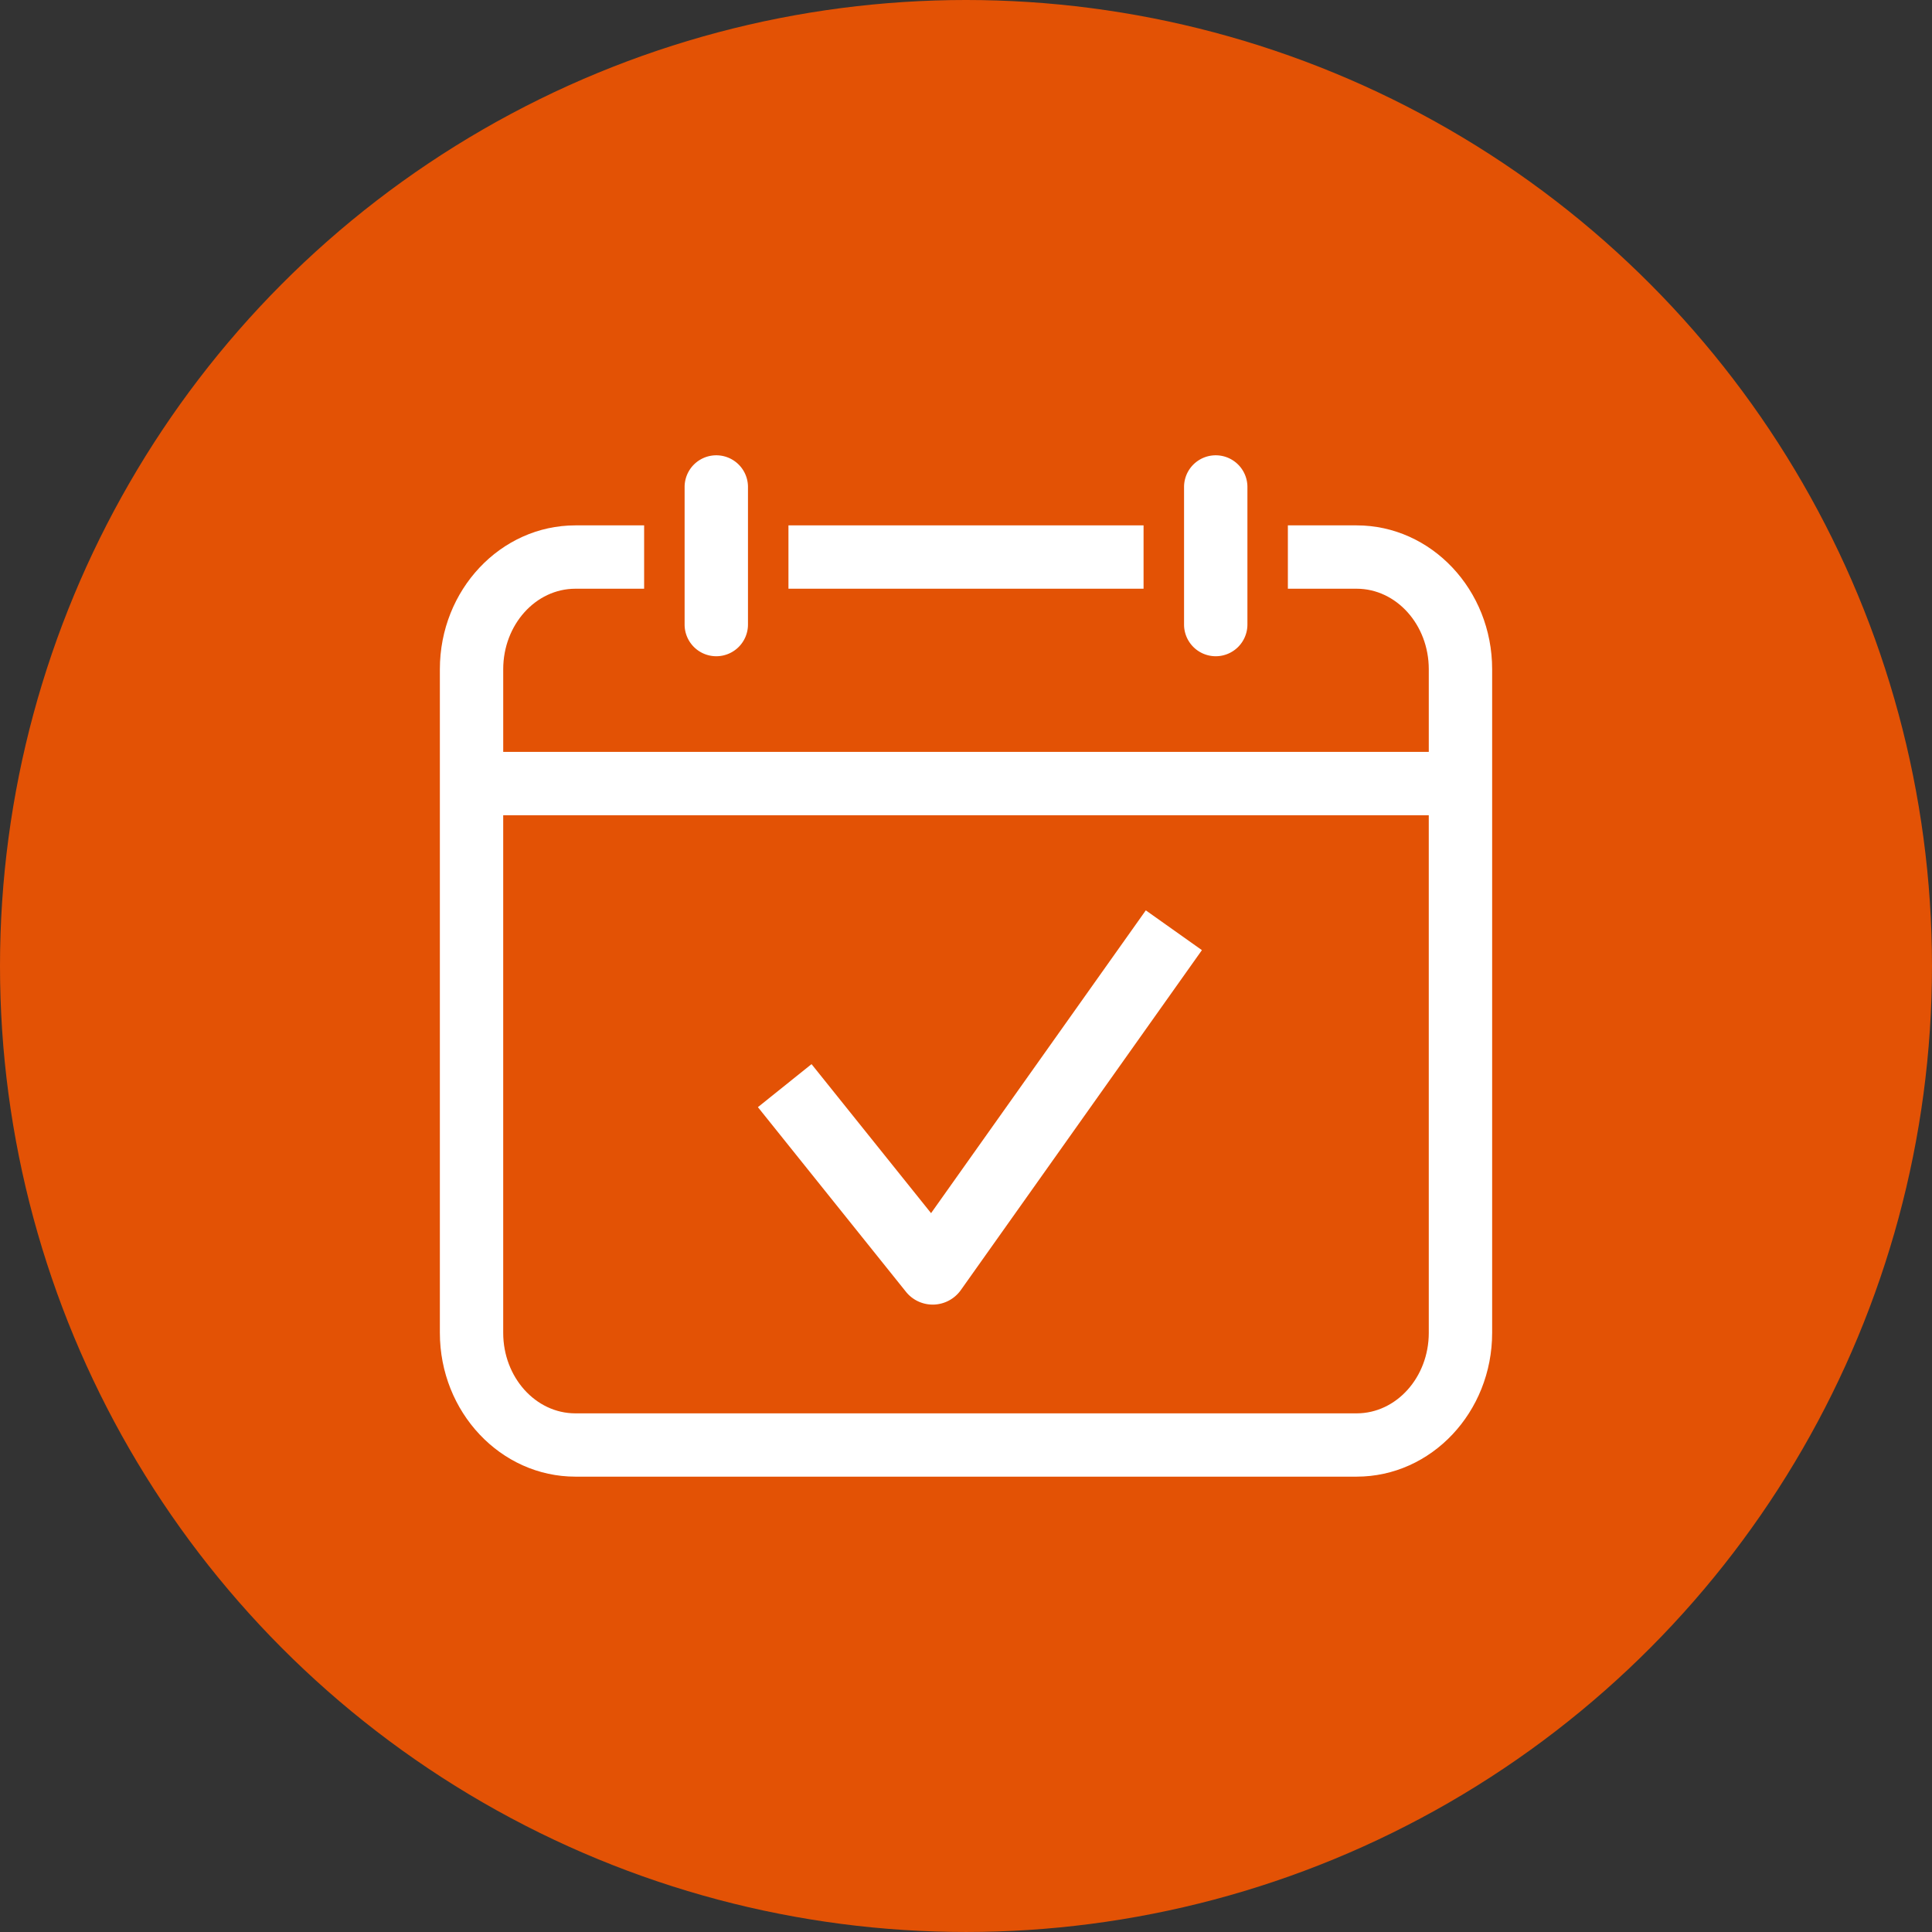
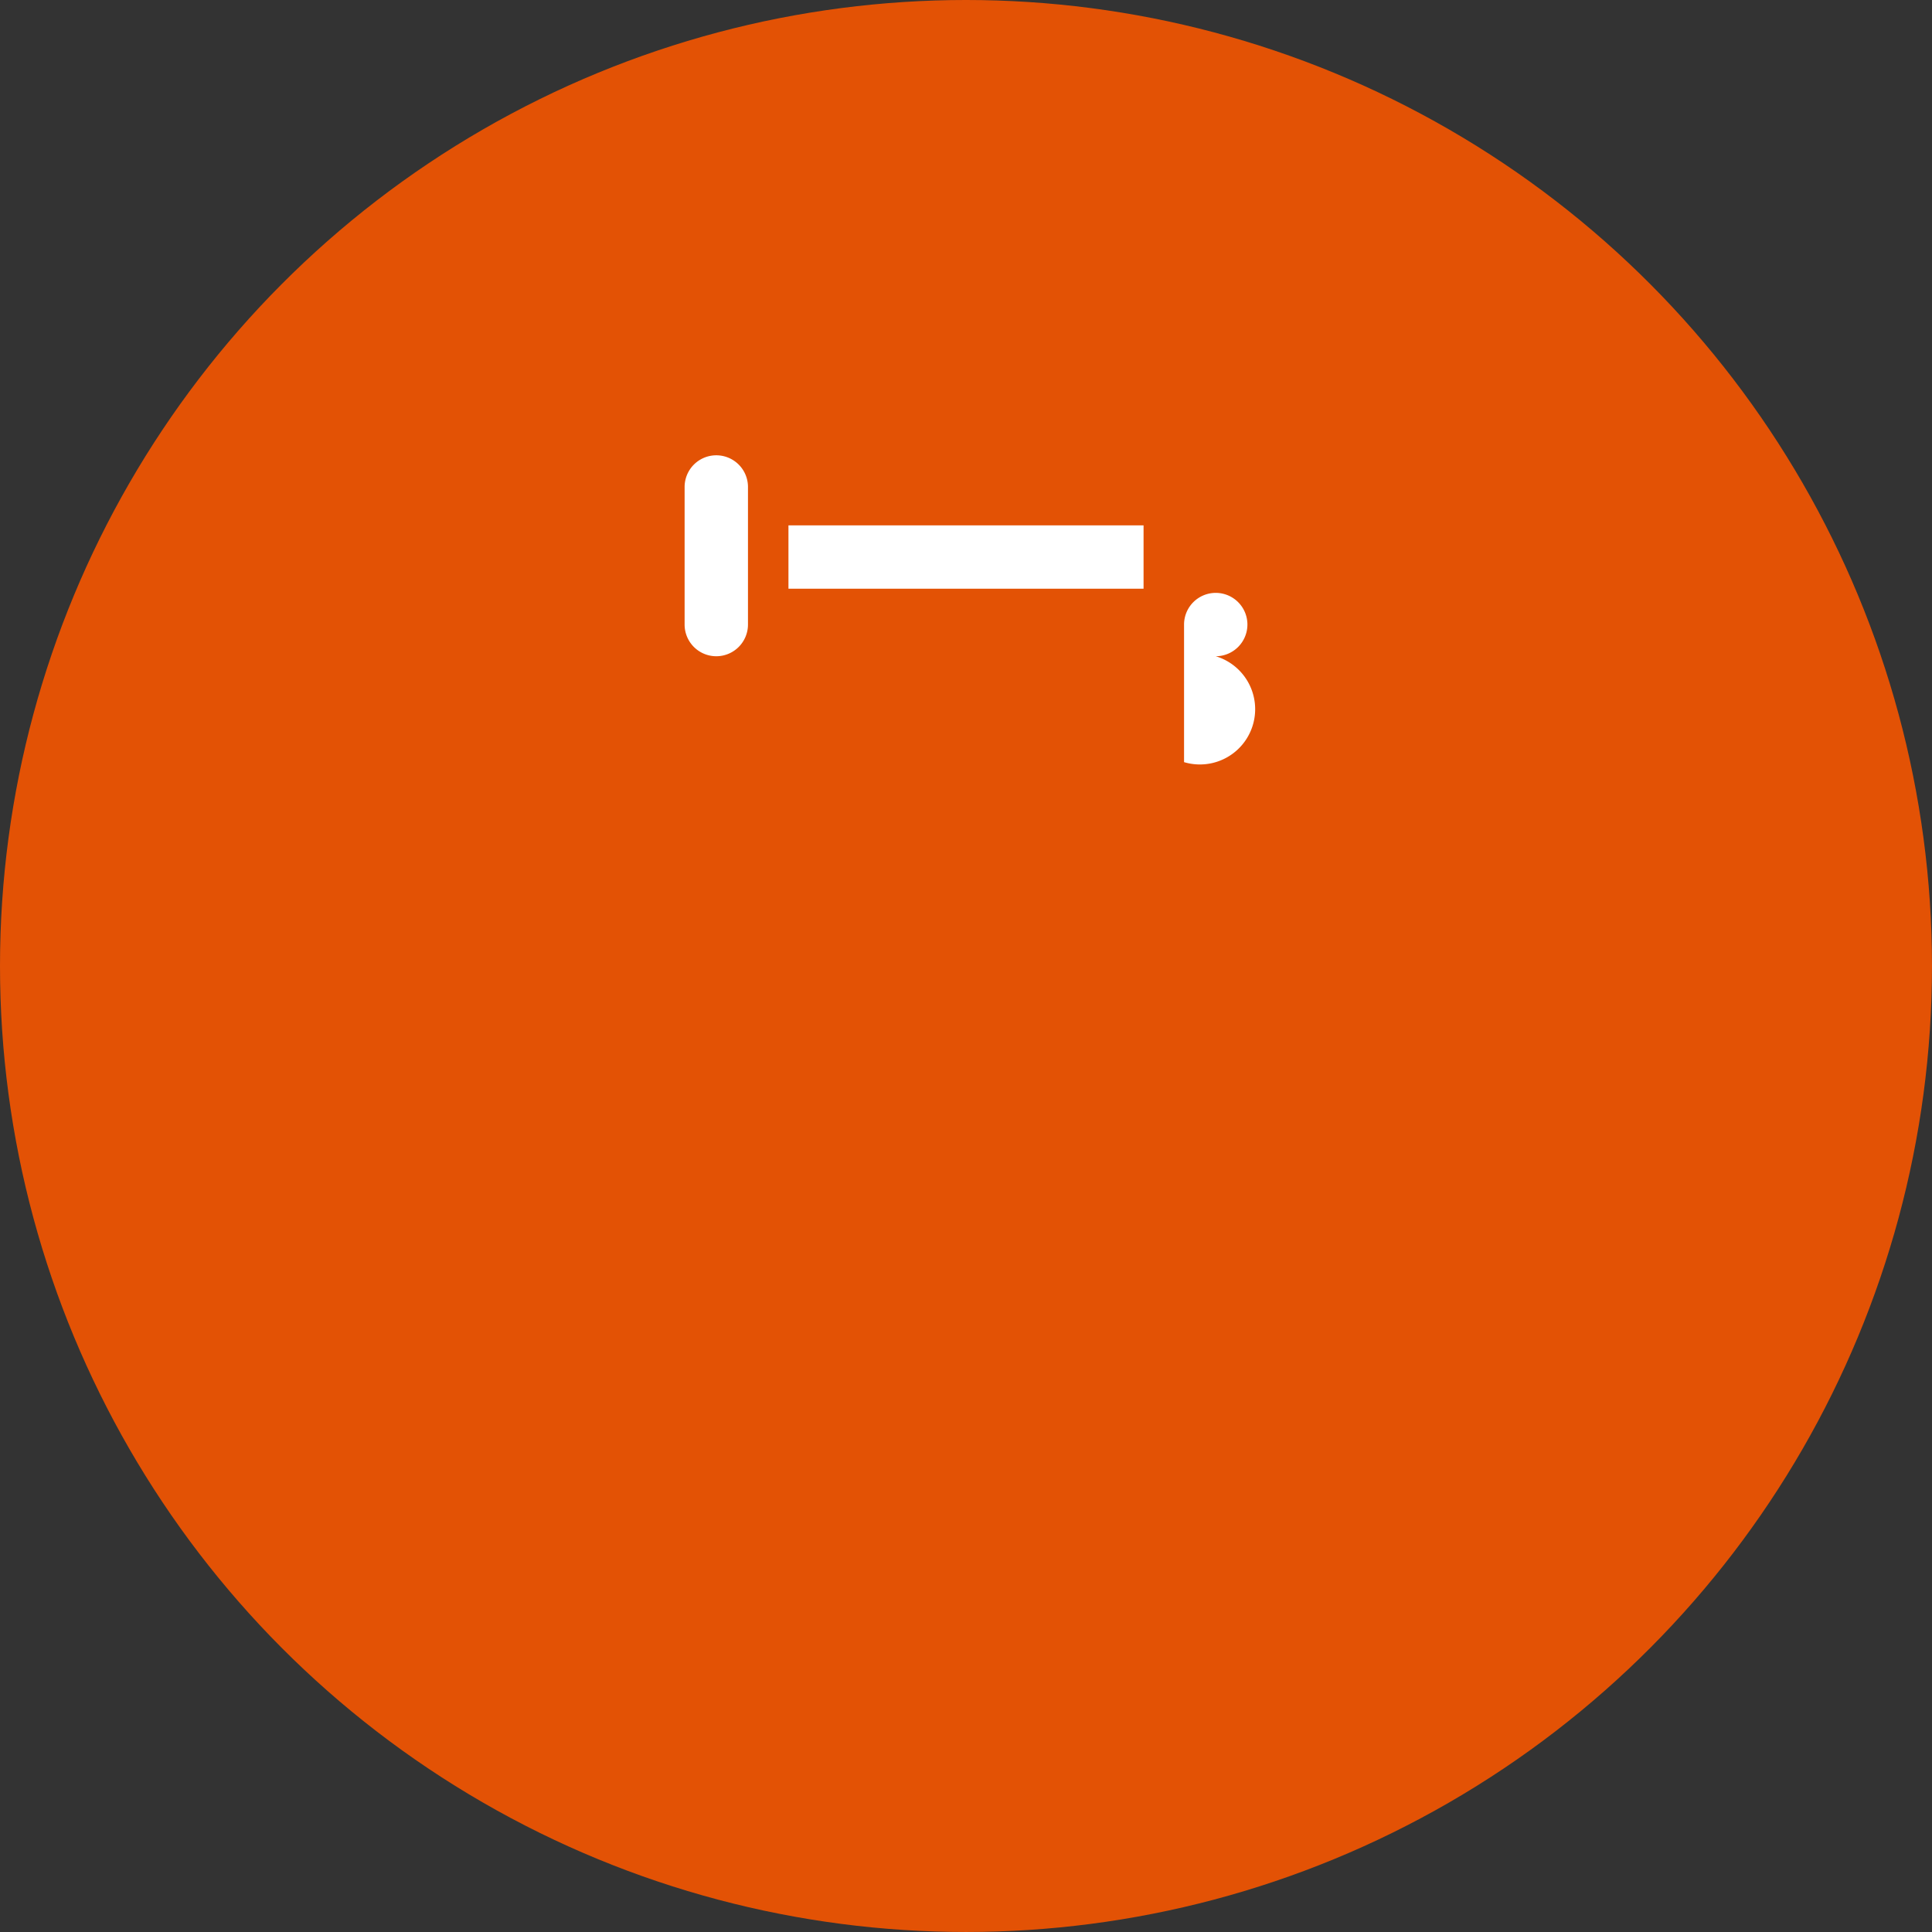
<svg xmlns="http://www.w3.org/2000/svg" id="Check_Mark" width="146.845" height="146.845" viewBox="0 0 146.845 146.845">
  <rect x="0" y="0" width="146.845" height="146.845" fill="#333333" stroke="none" />
  <circle id="Ellipse_41" data-name="Ellipse 41" cx="73.422" cy="73.422" r="73.422" fill="#e35205" />
  <g id="Group_1666" data-name="Group 1666" transform="translate(33.432 34.606)">
-     <path id="Path_3641" data-name="Path 3641" d="M145.259,592.916h.077a2.629,2.629,0,0,0,2.054-1.1l18.326-25.841-4.264-3.024-16.322,23.015-9.085-11.327-4.076,3.27,11.251,14.031A2.6,2.6,0,0,0,145.259,592.916Z" transform="translate(-107.795 -528.364)" fill="#fff" />
-     <path id="Path_3642" data-name="Path 3642" d="M158.2,552.786a2.411,2.411,0,0,0,2.408-2.408V539.921a2.408,2.408,0,0,0-4.816,0v10.457A2.411,2.411,0,0,0,158.2,552.786Z" transform="translate(-99.228 -537.513)" fill="#fff" />
-     <path id="Path_3643" data-name="Path 3643" d="M183.87,541.43h-5.225v4.815h5.225c3.025,0,5.485,2.744,5.485,6.117v6.283H119.006v-6.283c0-3.373,2.46-6.117,5.485-6.117h5.225V541.43h-5.225c-5.679,0-10.3,4.9-10.3,10.932V602.8c0,6.029,4.622,10.933,10.3,10.933h59.38c5.681,0,10.3-4.9,10.3-10.933V552.362C194.171,546.334,189.551,541.43,183.87,541.43Zm5.485,61.373c0,3.375-2.46,6.119-5.485,6.119h-59.38c-3.025,0-5.485-2.744-5.485-6.119V563.461h70.349Z" transform="translate(-114.19 -536.104)" fill="#fff" />
+     <path id="Path_3642" data-name="Path 3642" d="M158.2,552.786a2.411,2.411,0,0,0,2.408-2.408a2.408,2.408,0,0,0-4.816,0v10.457A2.411,2.411,0,0,0,158.2,552.786Z" transform="translate(-99.228 -537.513)" fill="#fff" />
    <rect id="Rectangle_582" data-name="Rectangle 582" width="26.99" height="4.815" transform="translate(26.496 5.325)" fill="#fff" />
    <path id="Path_3644" data-name="Path 3644" d="M130.28,552.786a2.411,2.411,0,0,0,2.408-2.408V539.921a2.408,2.408,0,0,0-4.816,0v10.457A2.41,2.41,0,0,0,130.28,552.786Z" transform="translate(-109.269 -537.513)" fill="#fff" />
  </g>
</svg>